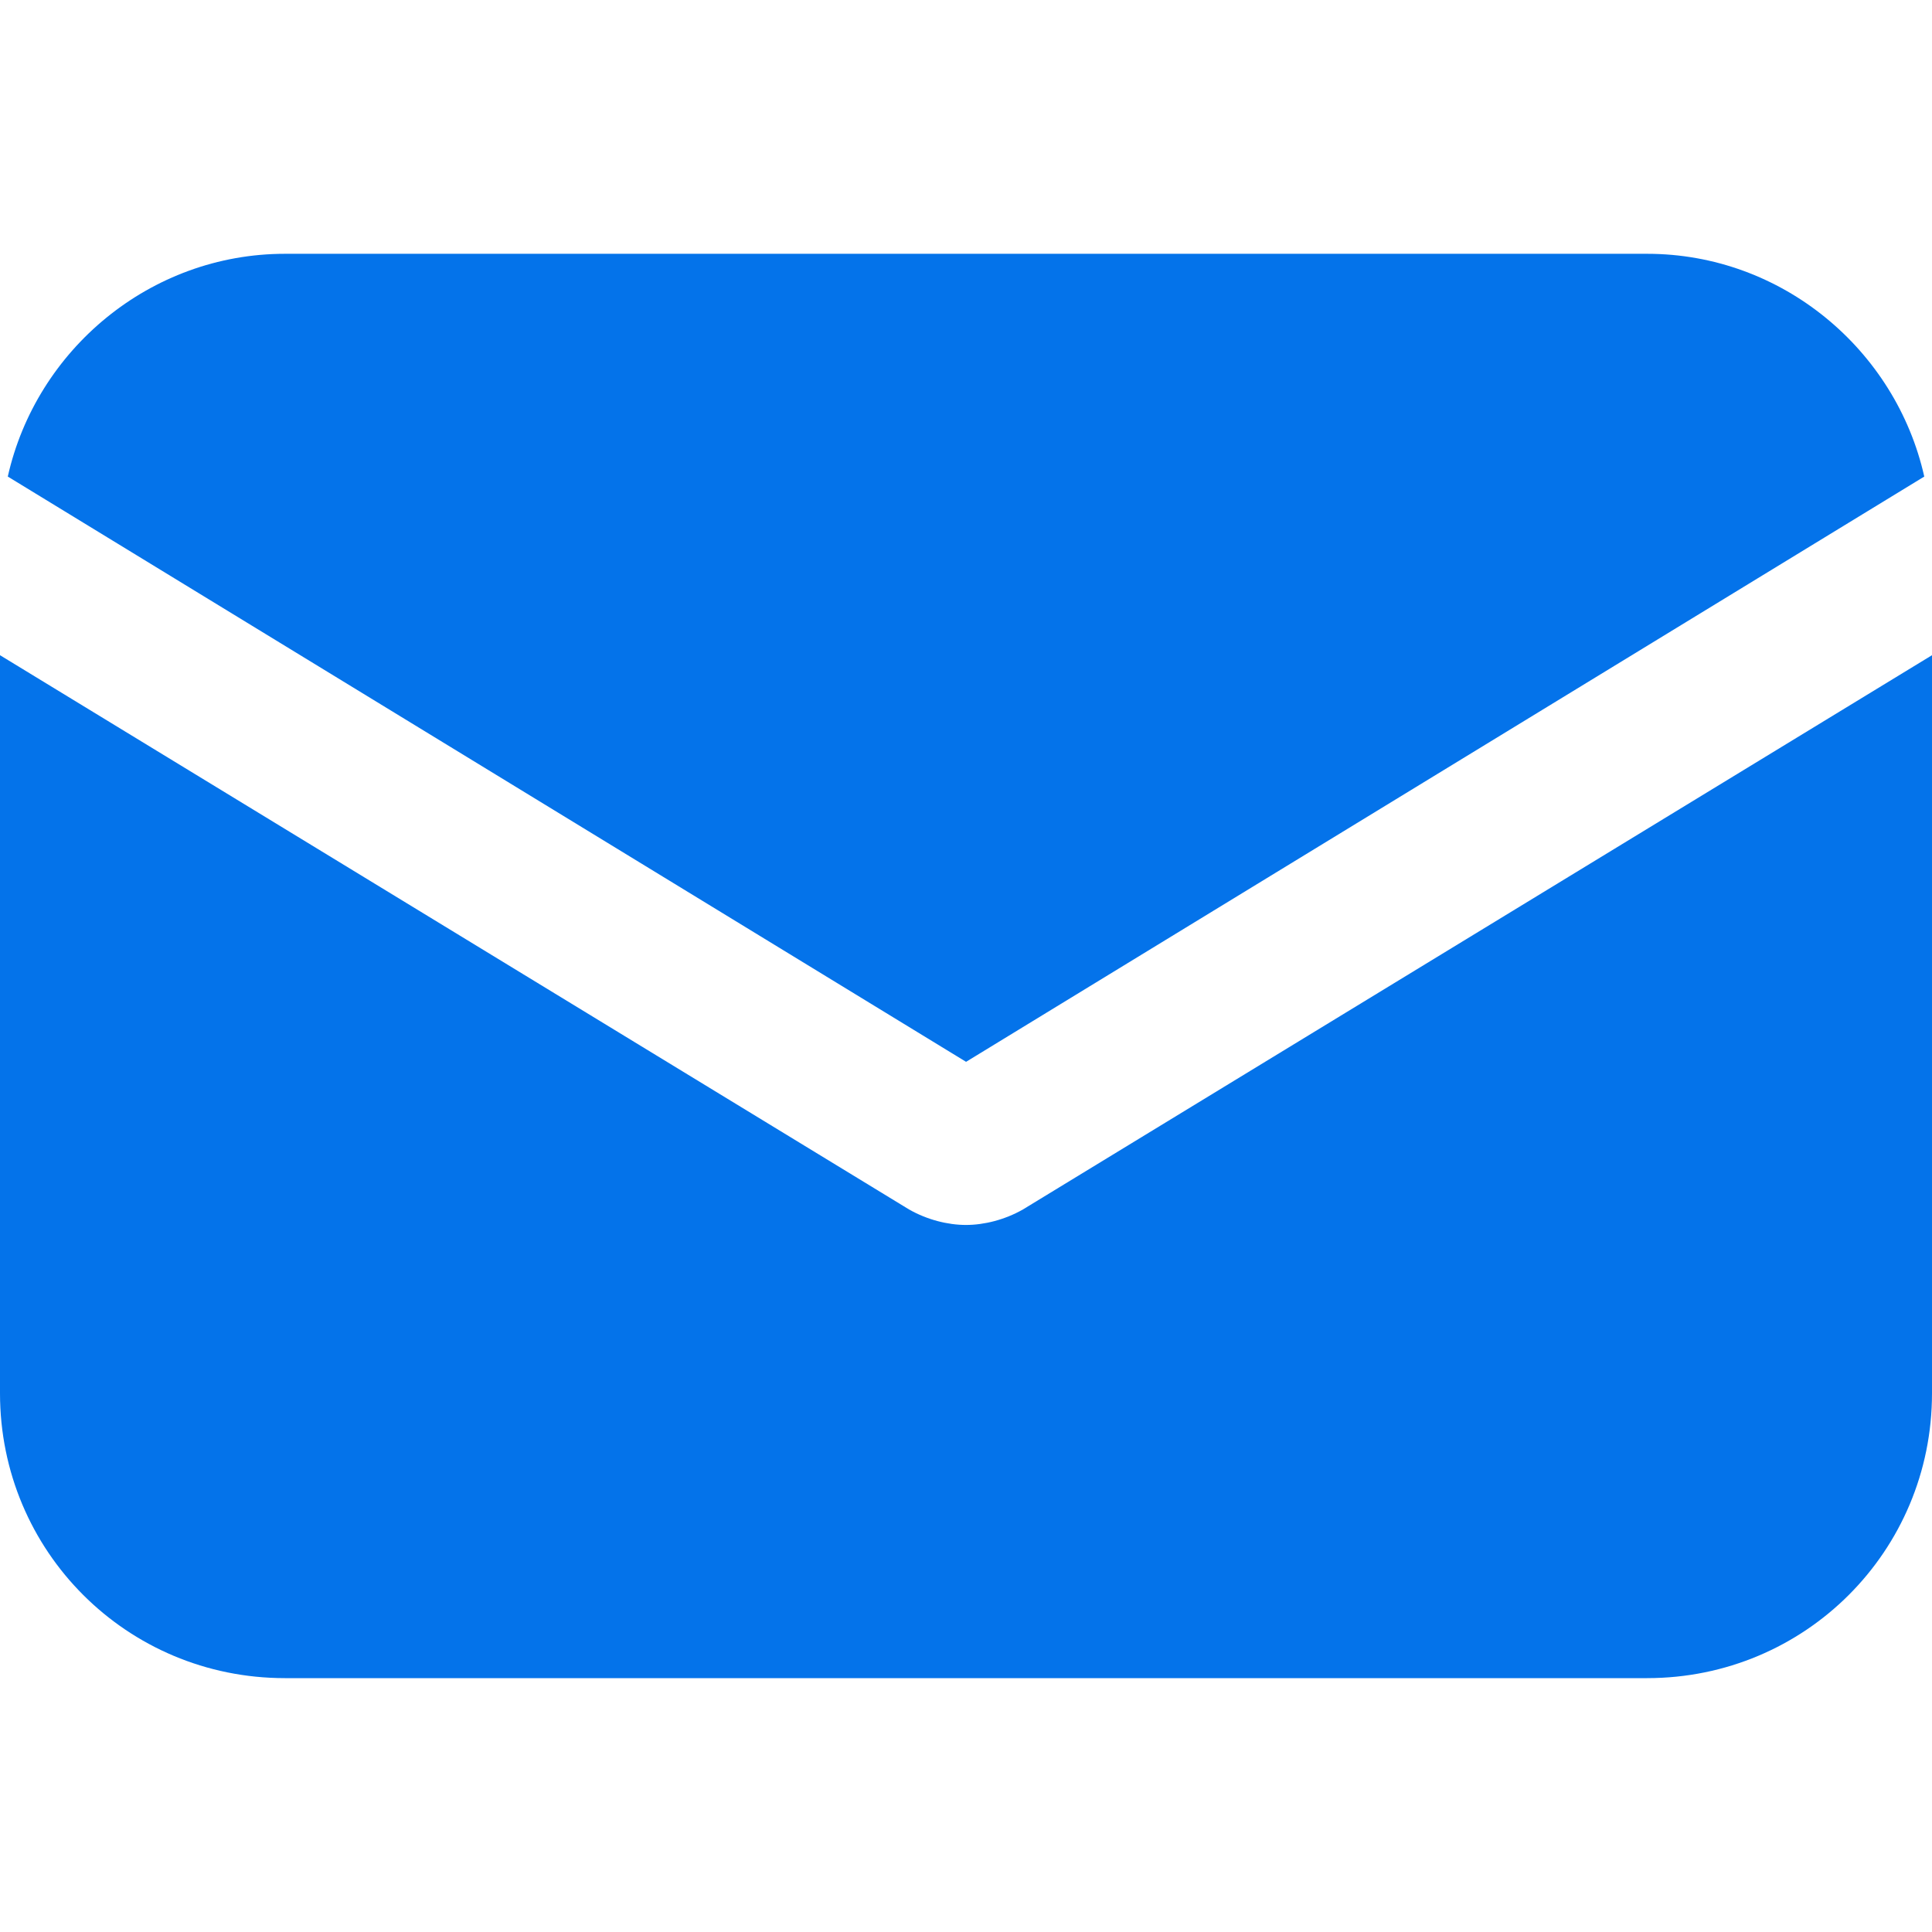
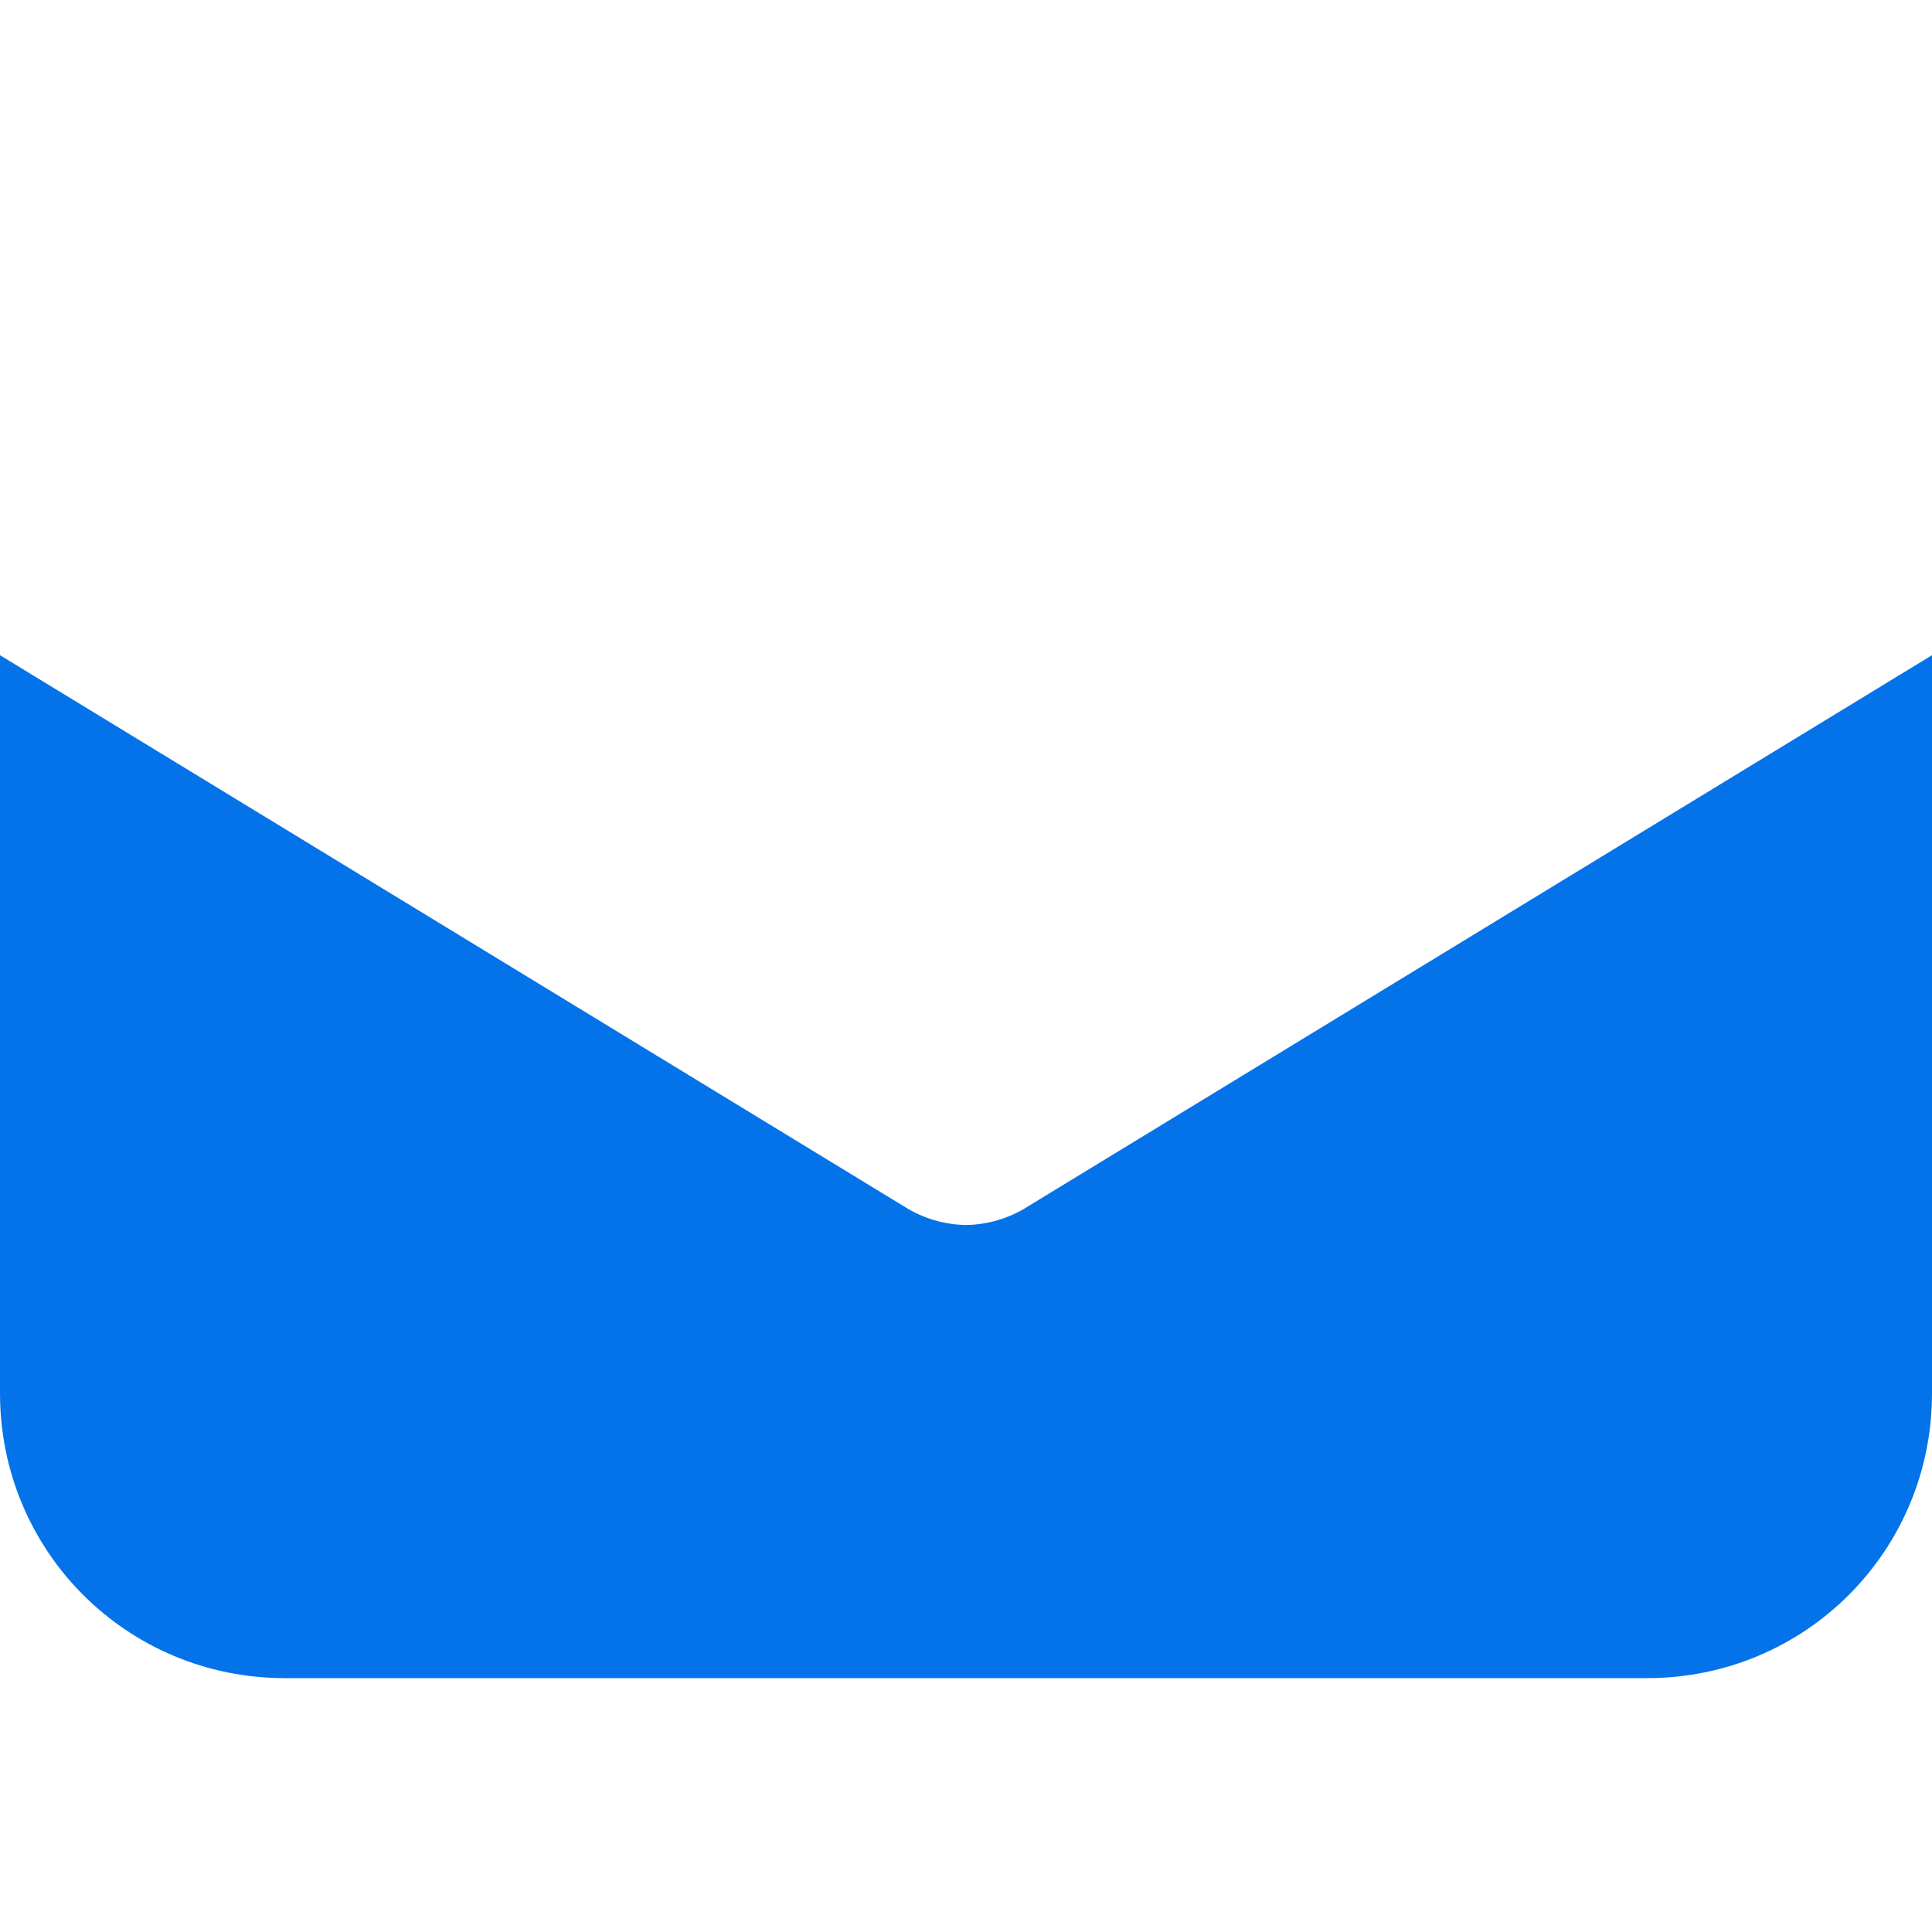
<svg xmlns="http://www.w3.org/2000/svg" width="30" height="30" viewBox="0 0 30 30" fill="none">
  <path d="M15.885 18.78C15.603 18.941 15.281 19.021 15 19.021C14.719 19.021 14.397 18.941 14.115 18.78L0 10.174V21.635C0 24.088 1.971 26.058 4.424 26.058H25.576C28.029 26.058 30 24.088 30 21.635V10.174L15.885 18.78Z" fill="#0473EA" />
-   <path d="M25.577 3.941H4.424C2.333 3.941 0.563 5.429 0.121 7.4L15.001 16.488L29.88 7.4C29.437 5.429 27.668 3.941 25.577 3.941Z" fill="#0473EA" />
</svg>